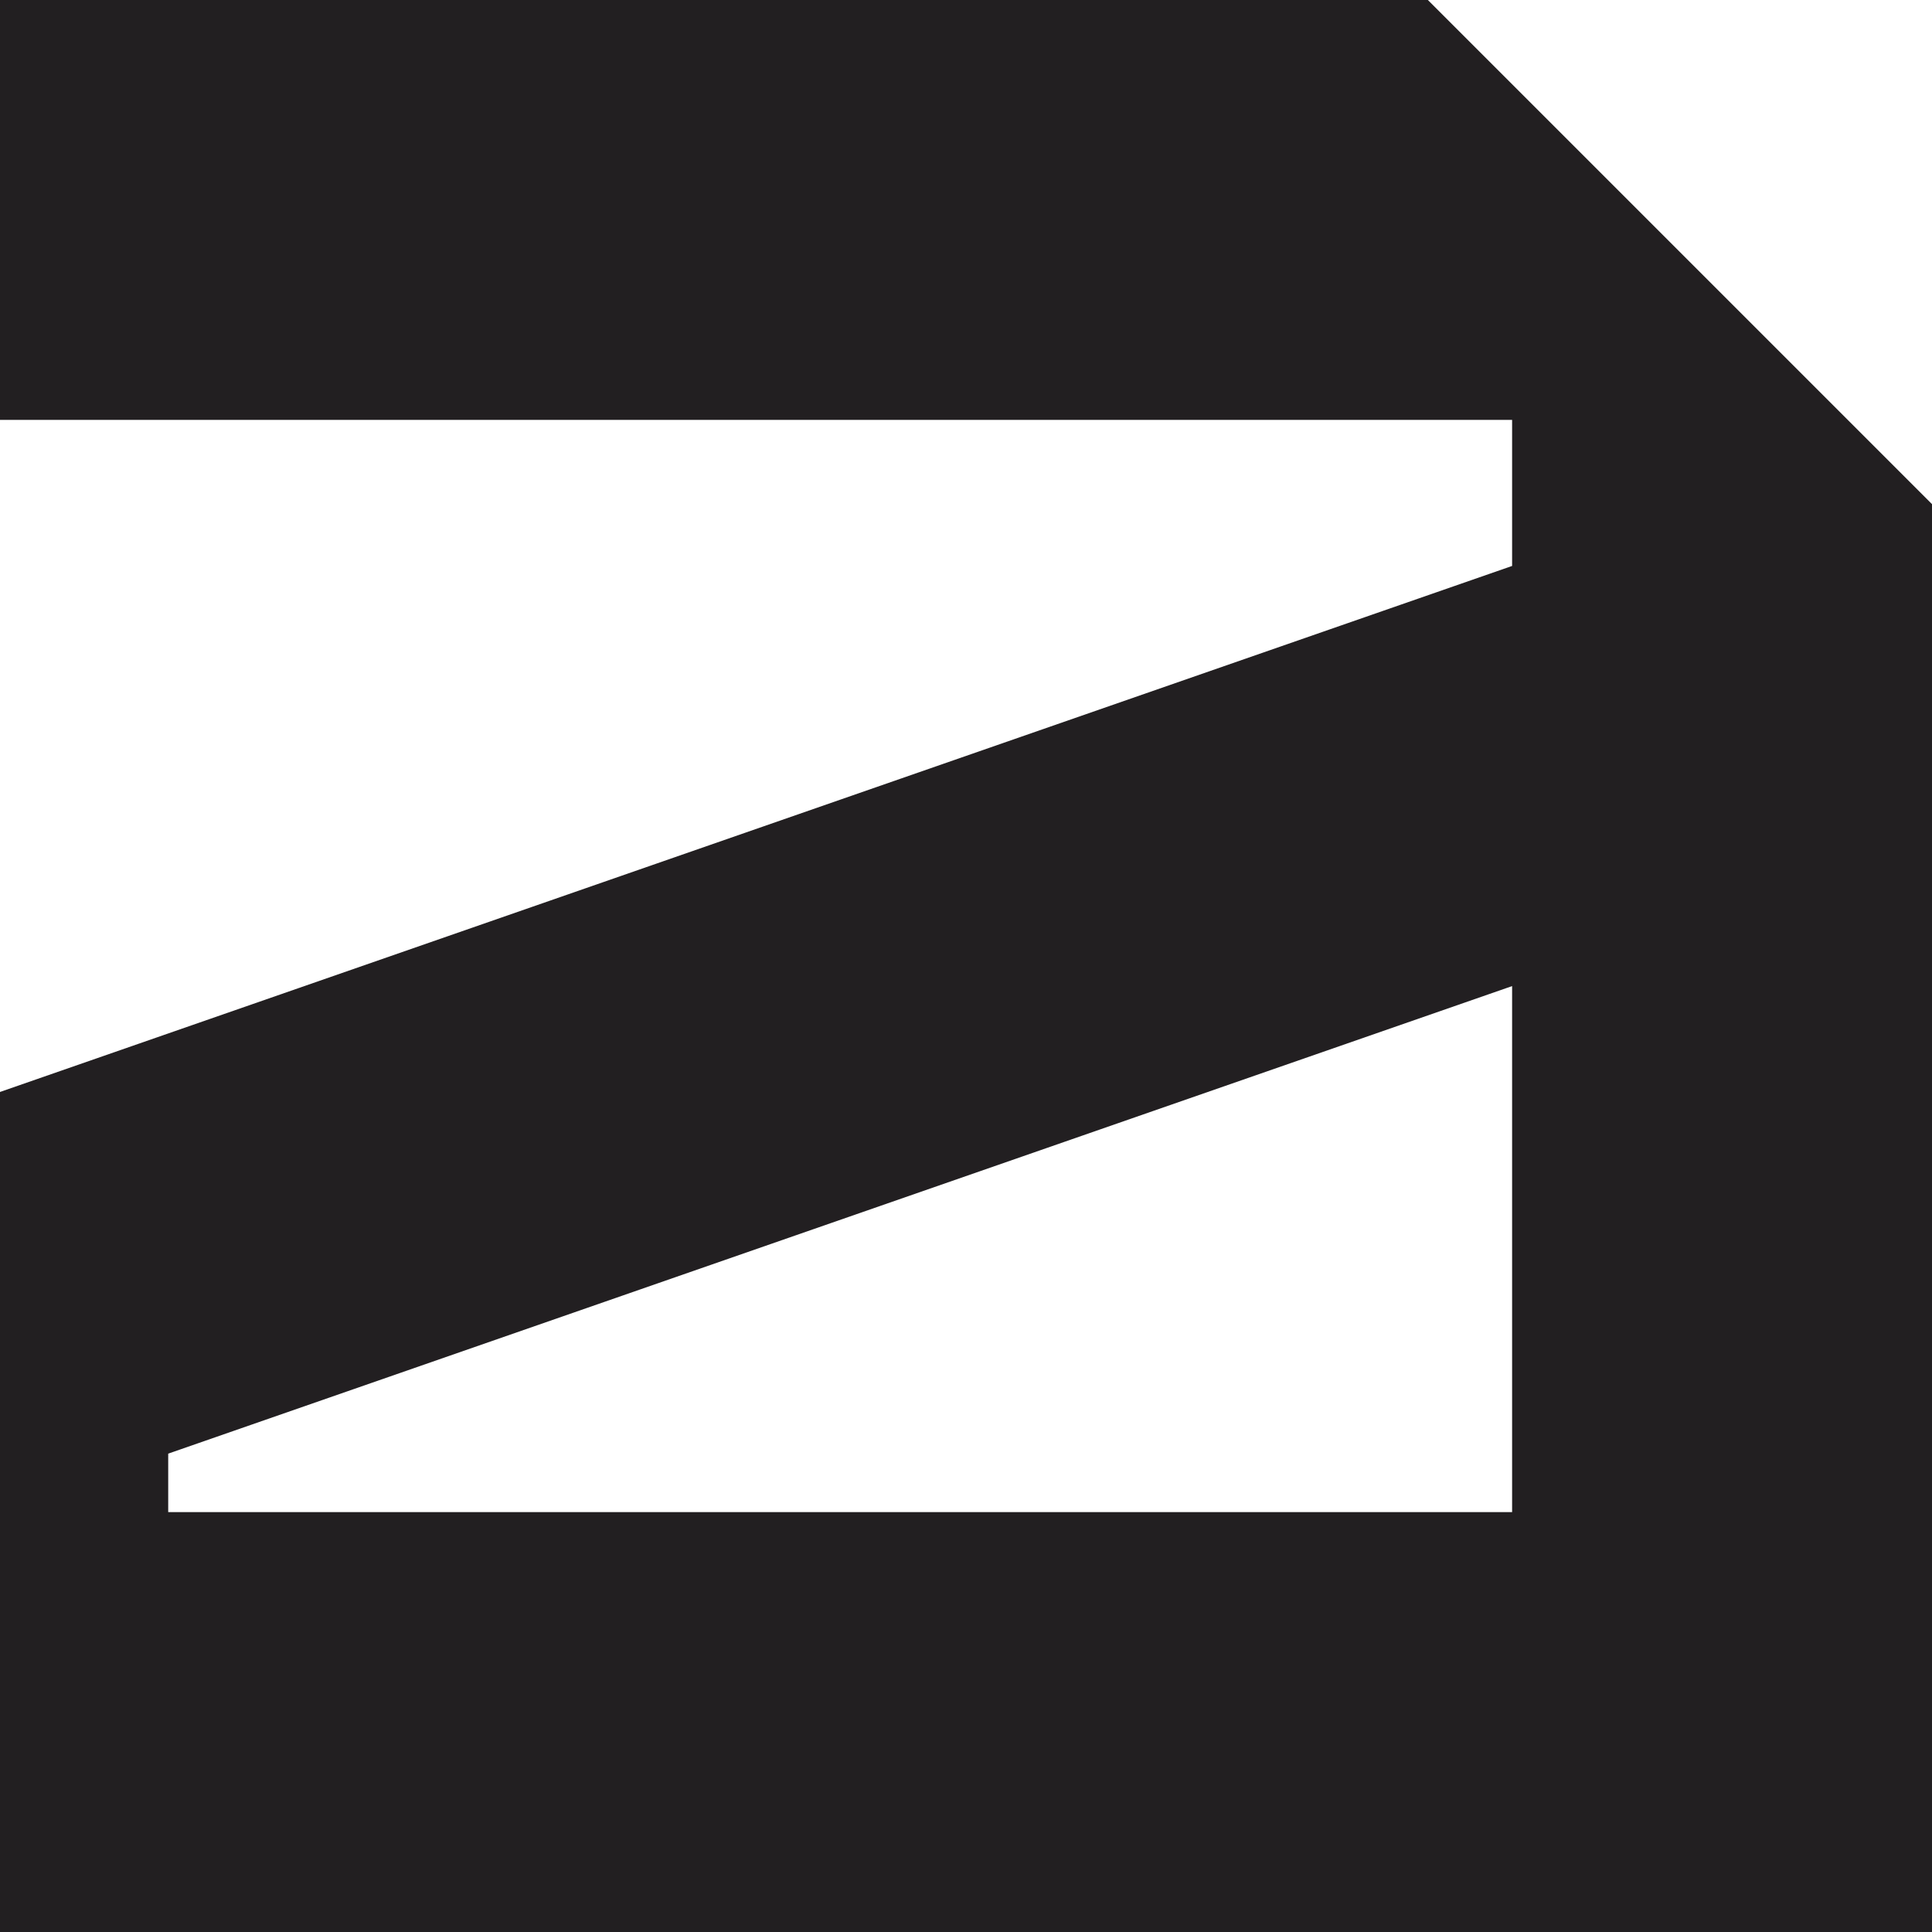
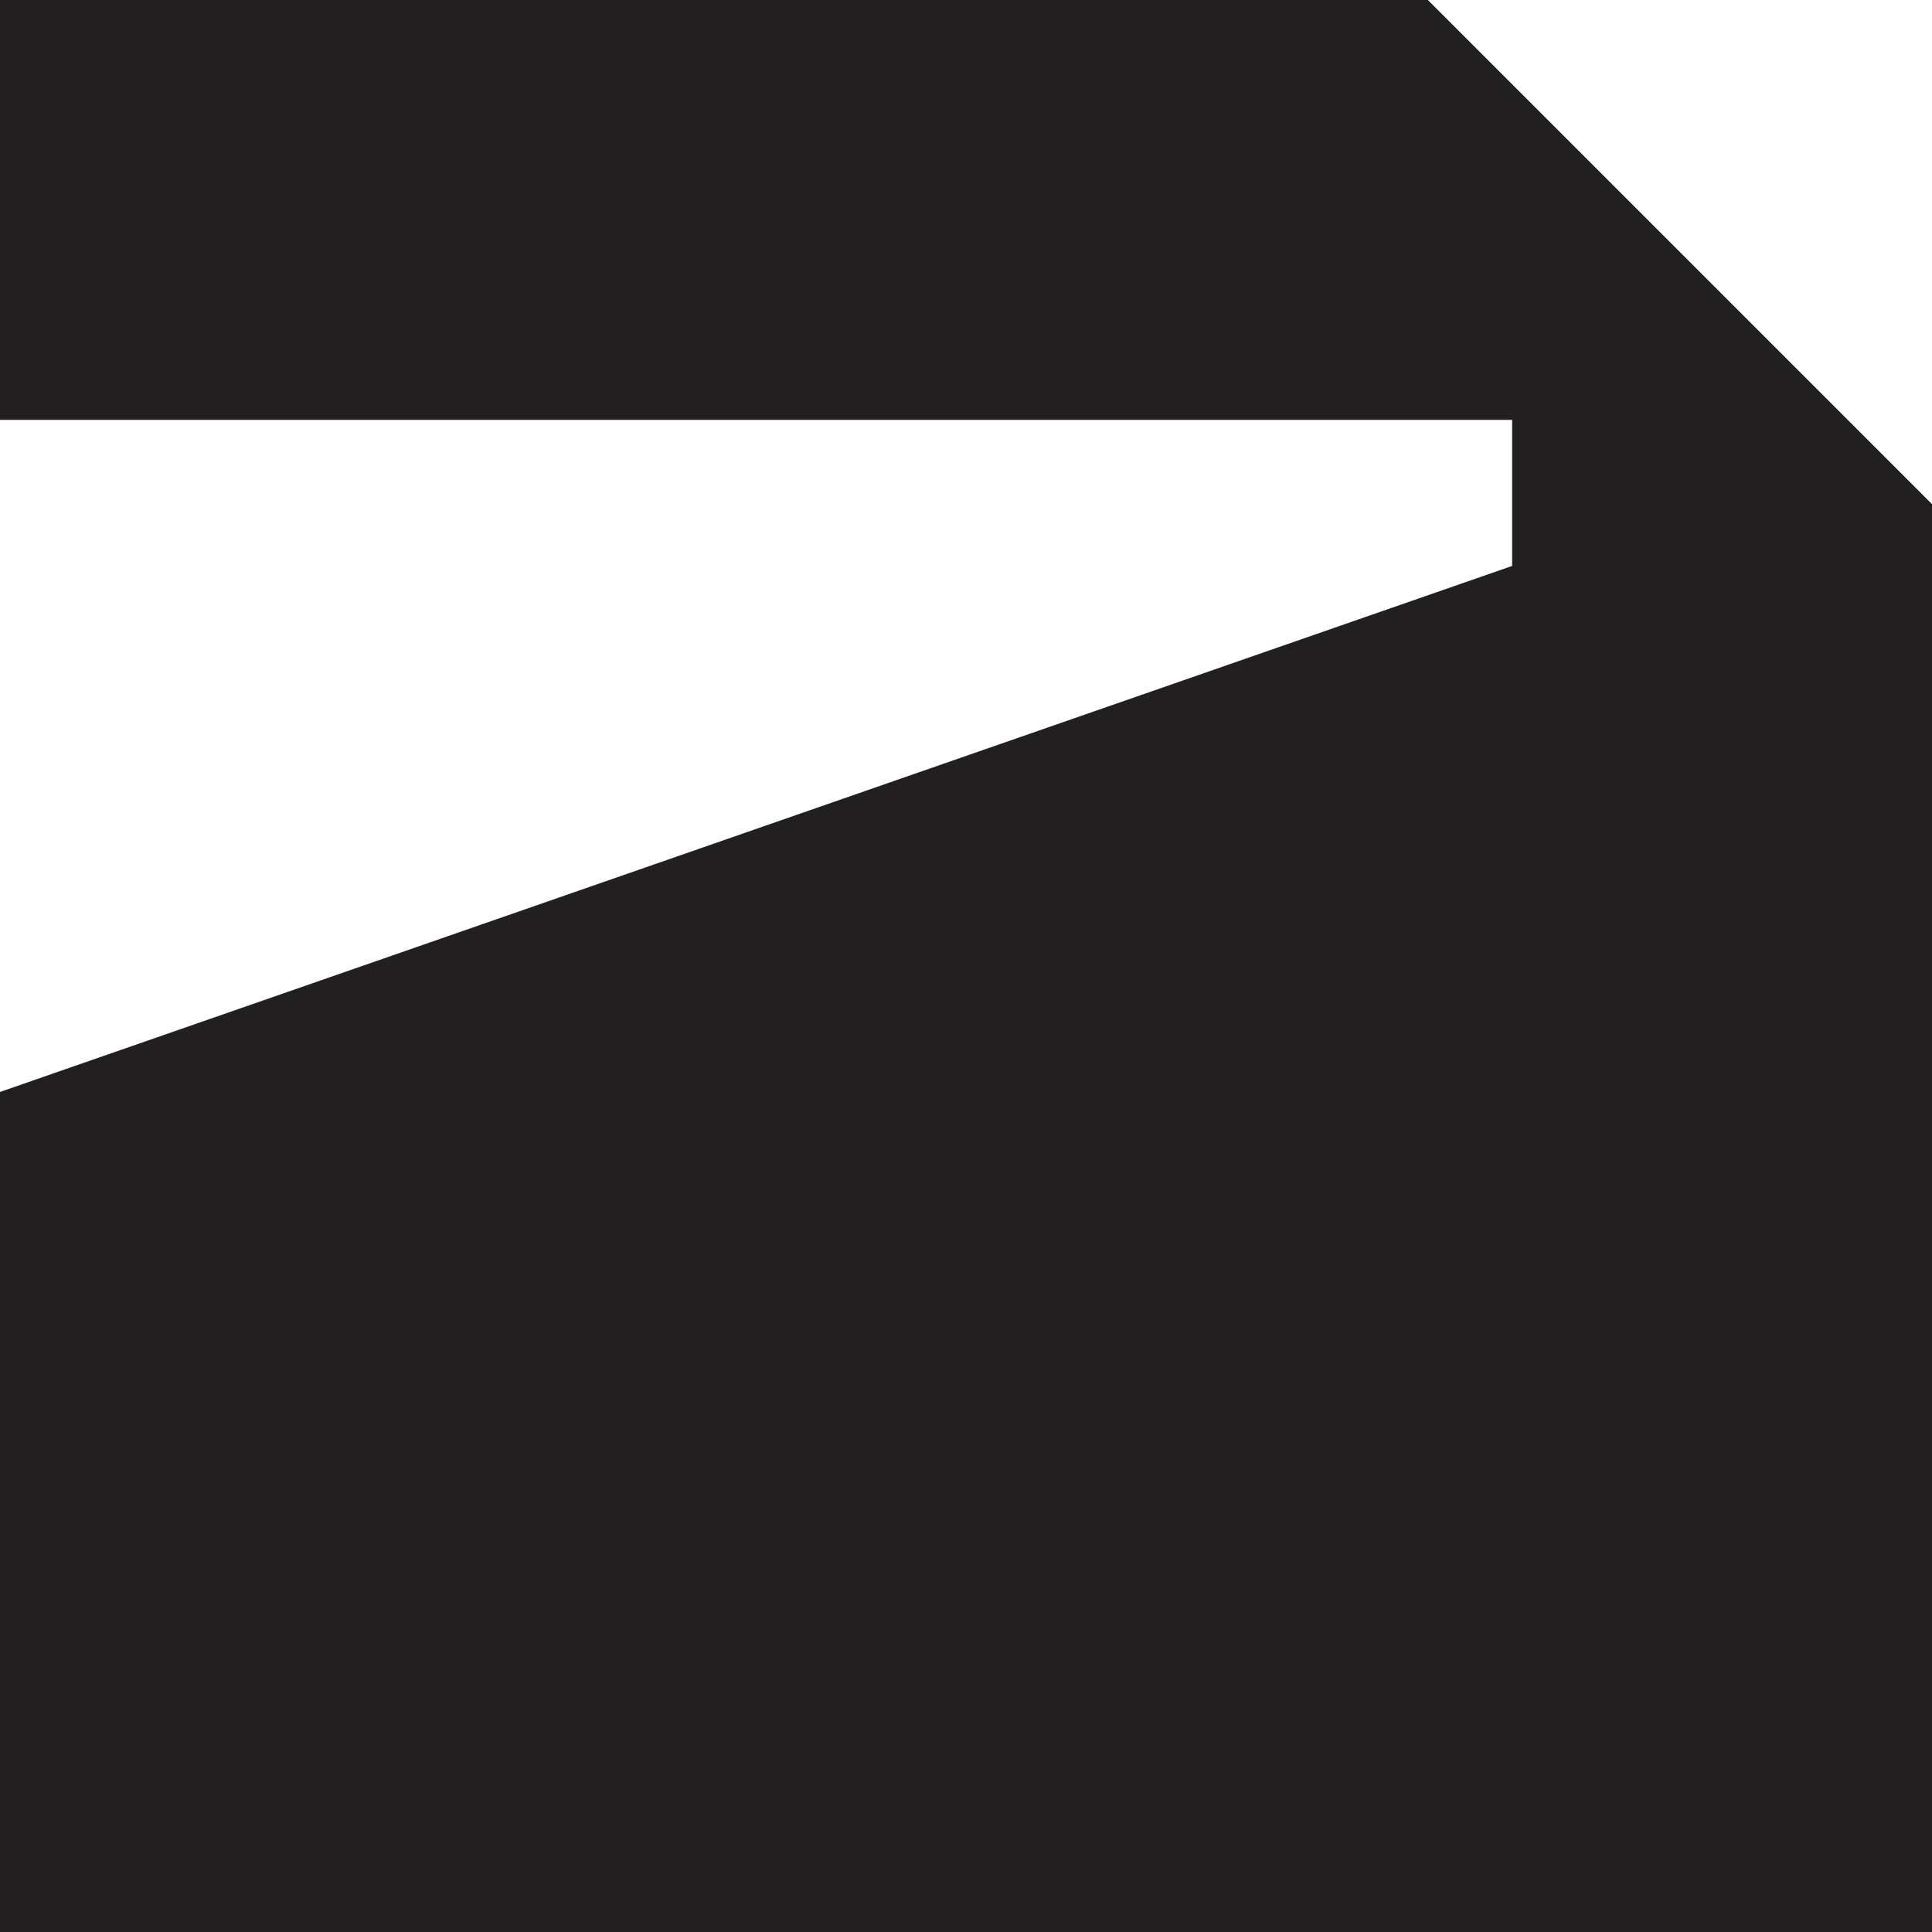
<svg xmlns="http://www.w3.org/2000/svg" width="125" height="125" viewBox="0 0 125 125" fill="none">
-   <path d="M97.833 97.833H10.883V94.05L97.833 63.8V97.833ZM125 125V32.617L92.383 0H0V27.167H97.833V36.617L0 70.65V125H125Z" fill="#221F21" />
+   <path d="M97.833 97.833V94.05L97.833 63.8V97.833ZM125 125V32.617L92.383 0H0V27.167H97.833V36.617L0 70.65V125H125Z" fill="#221F21" />
</svg>